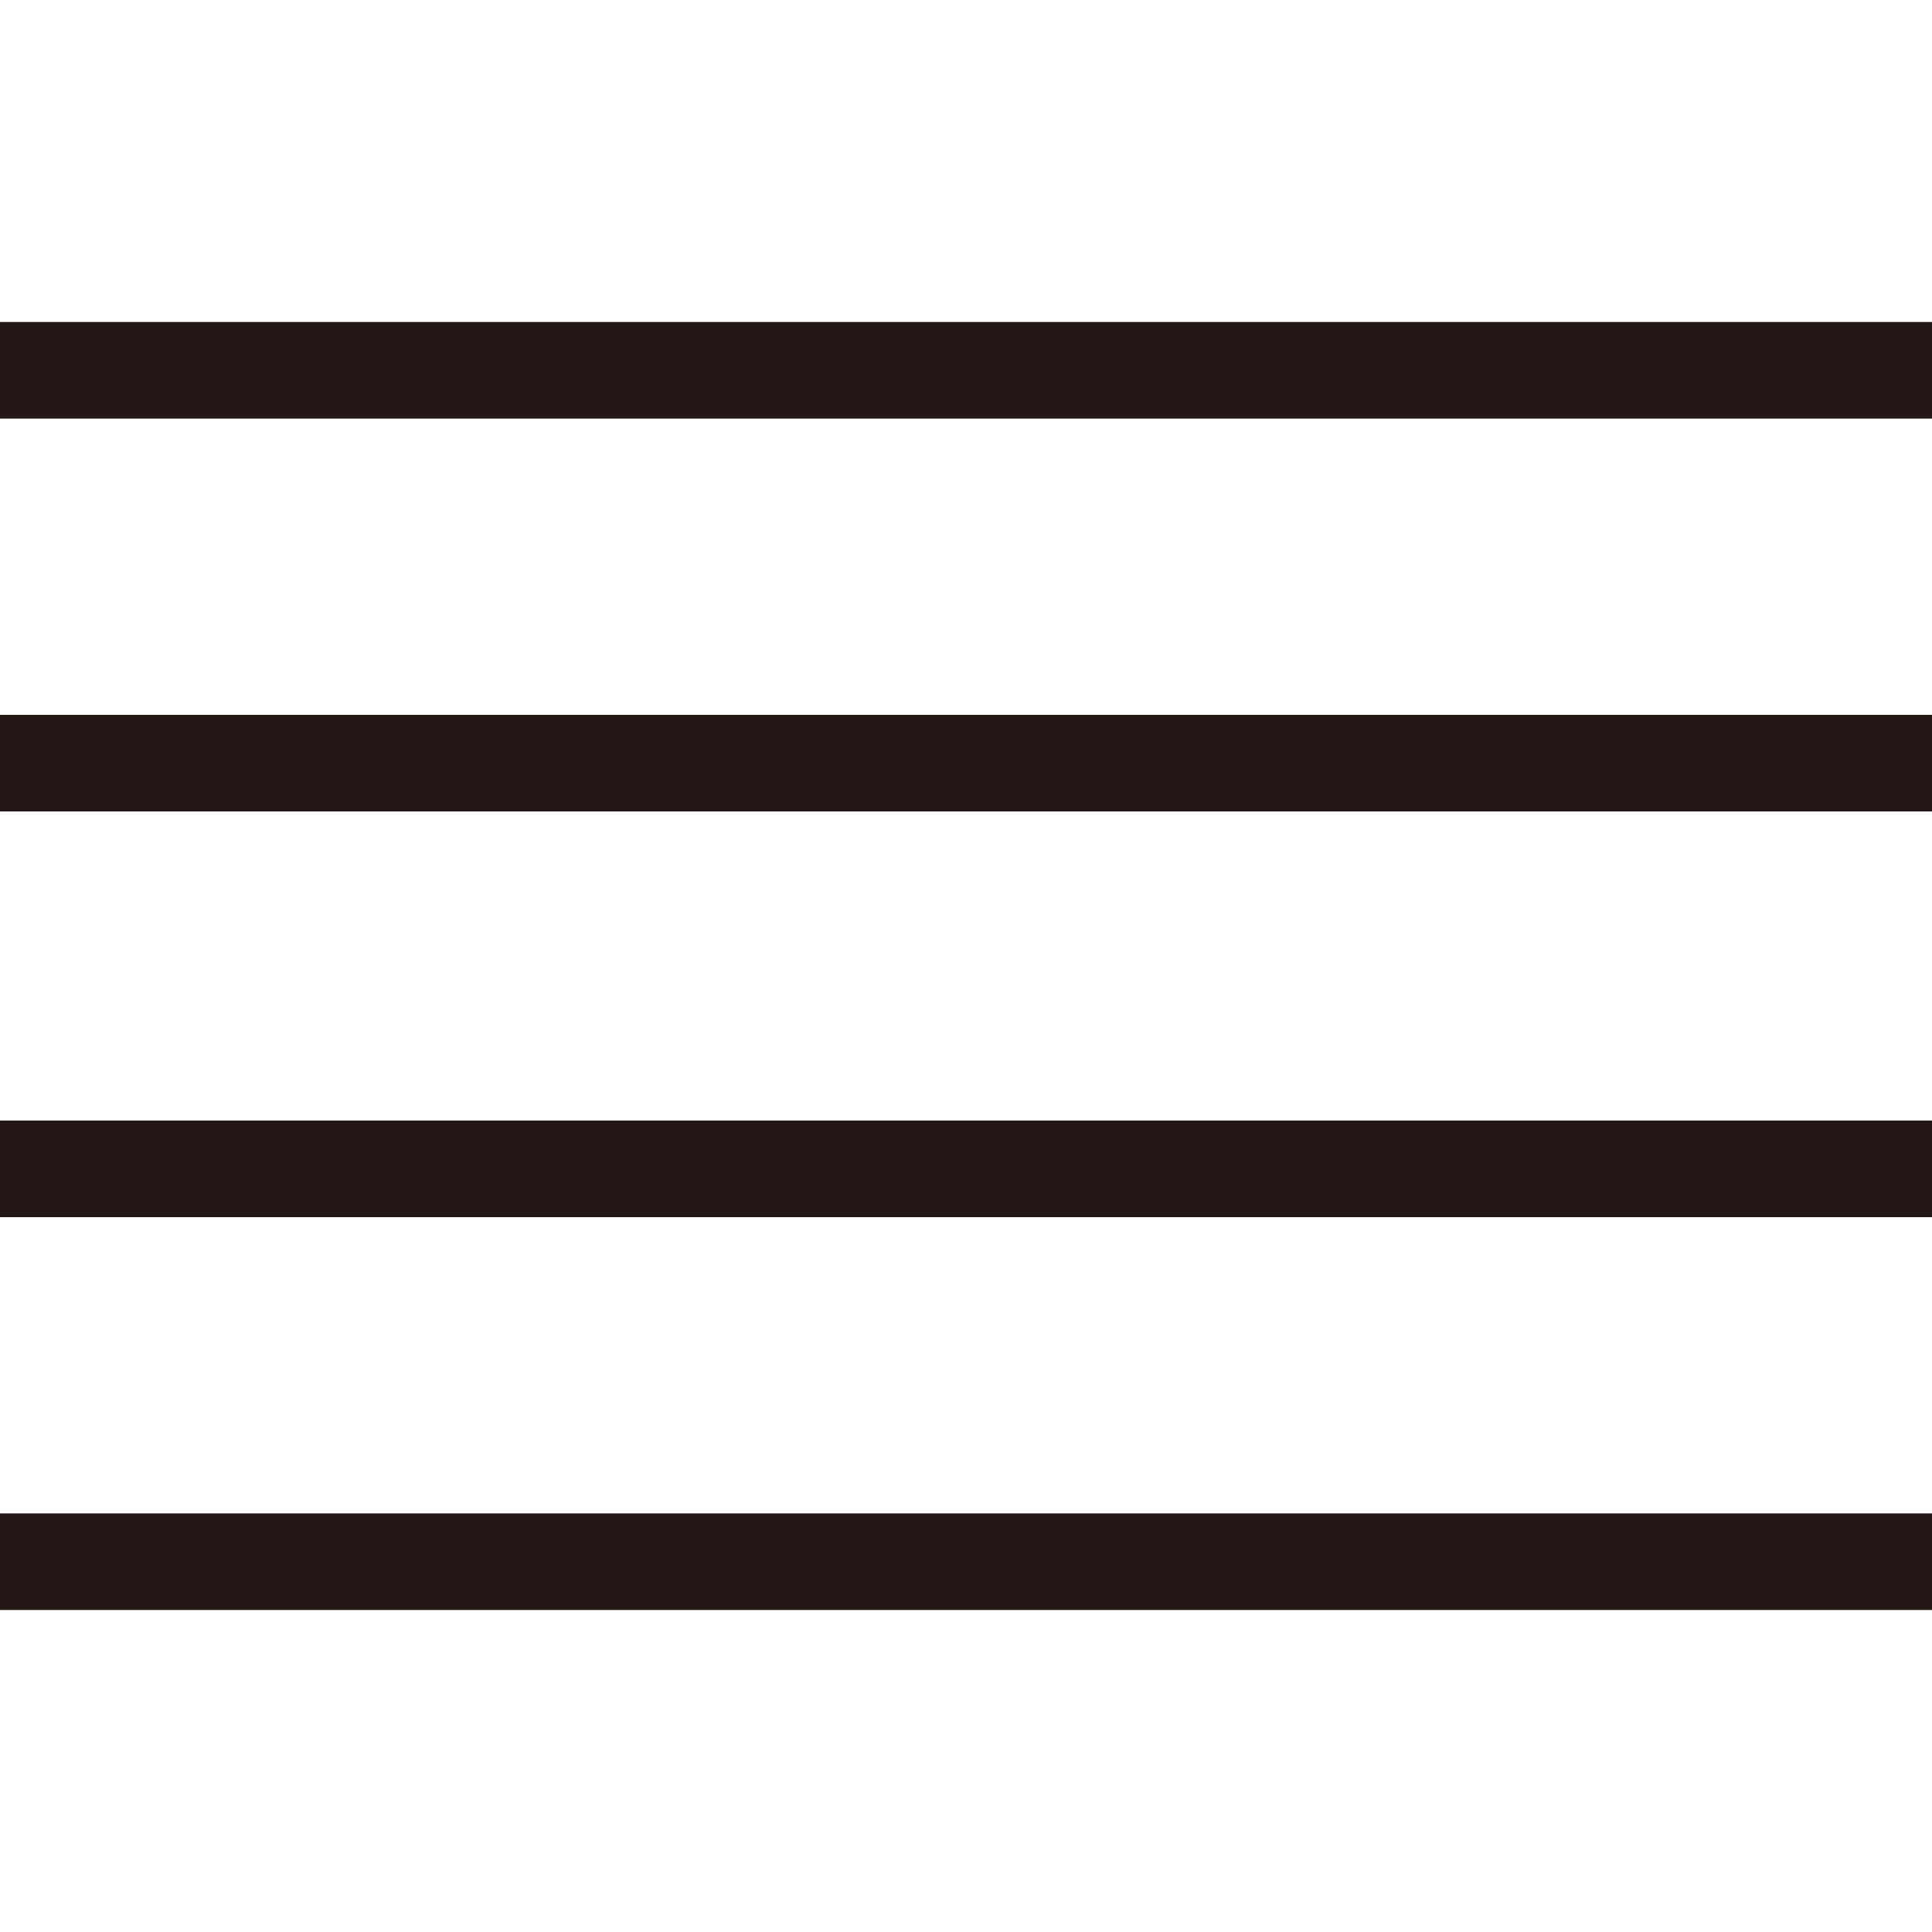
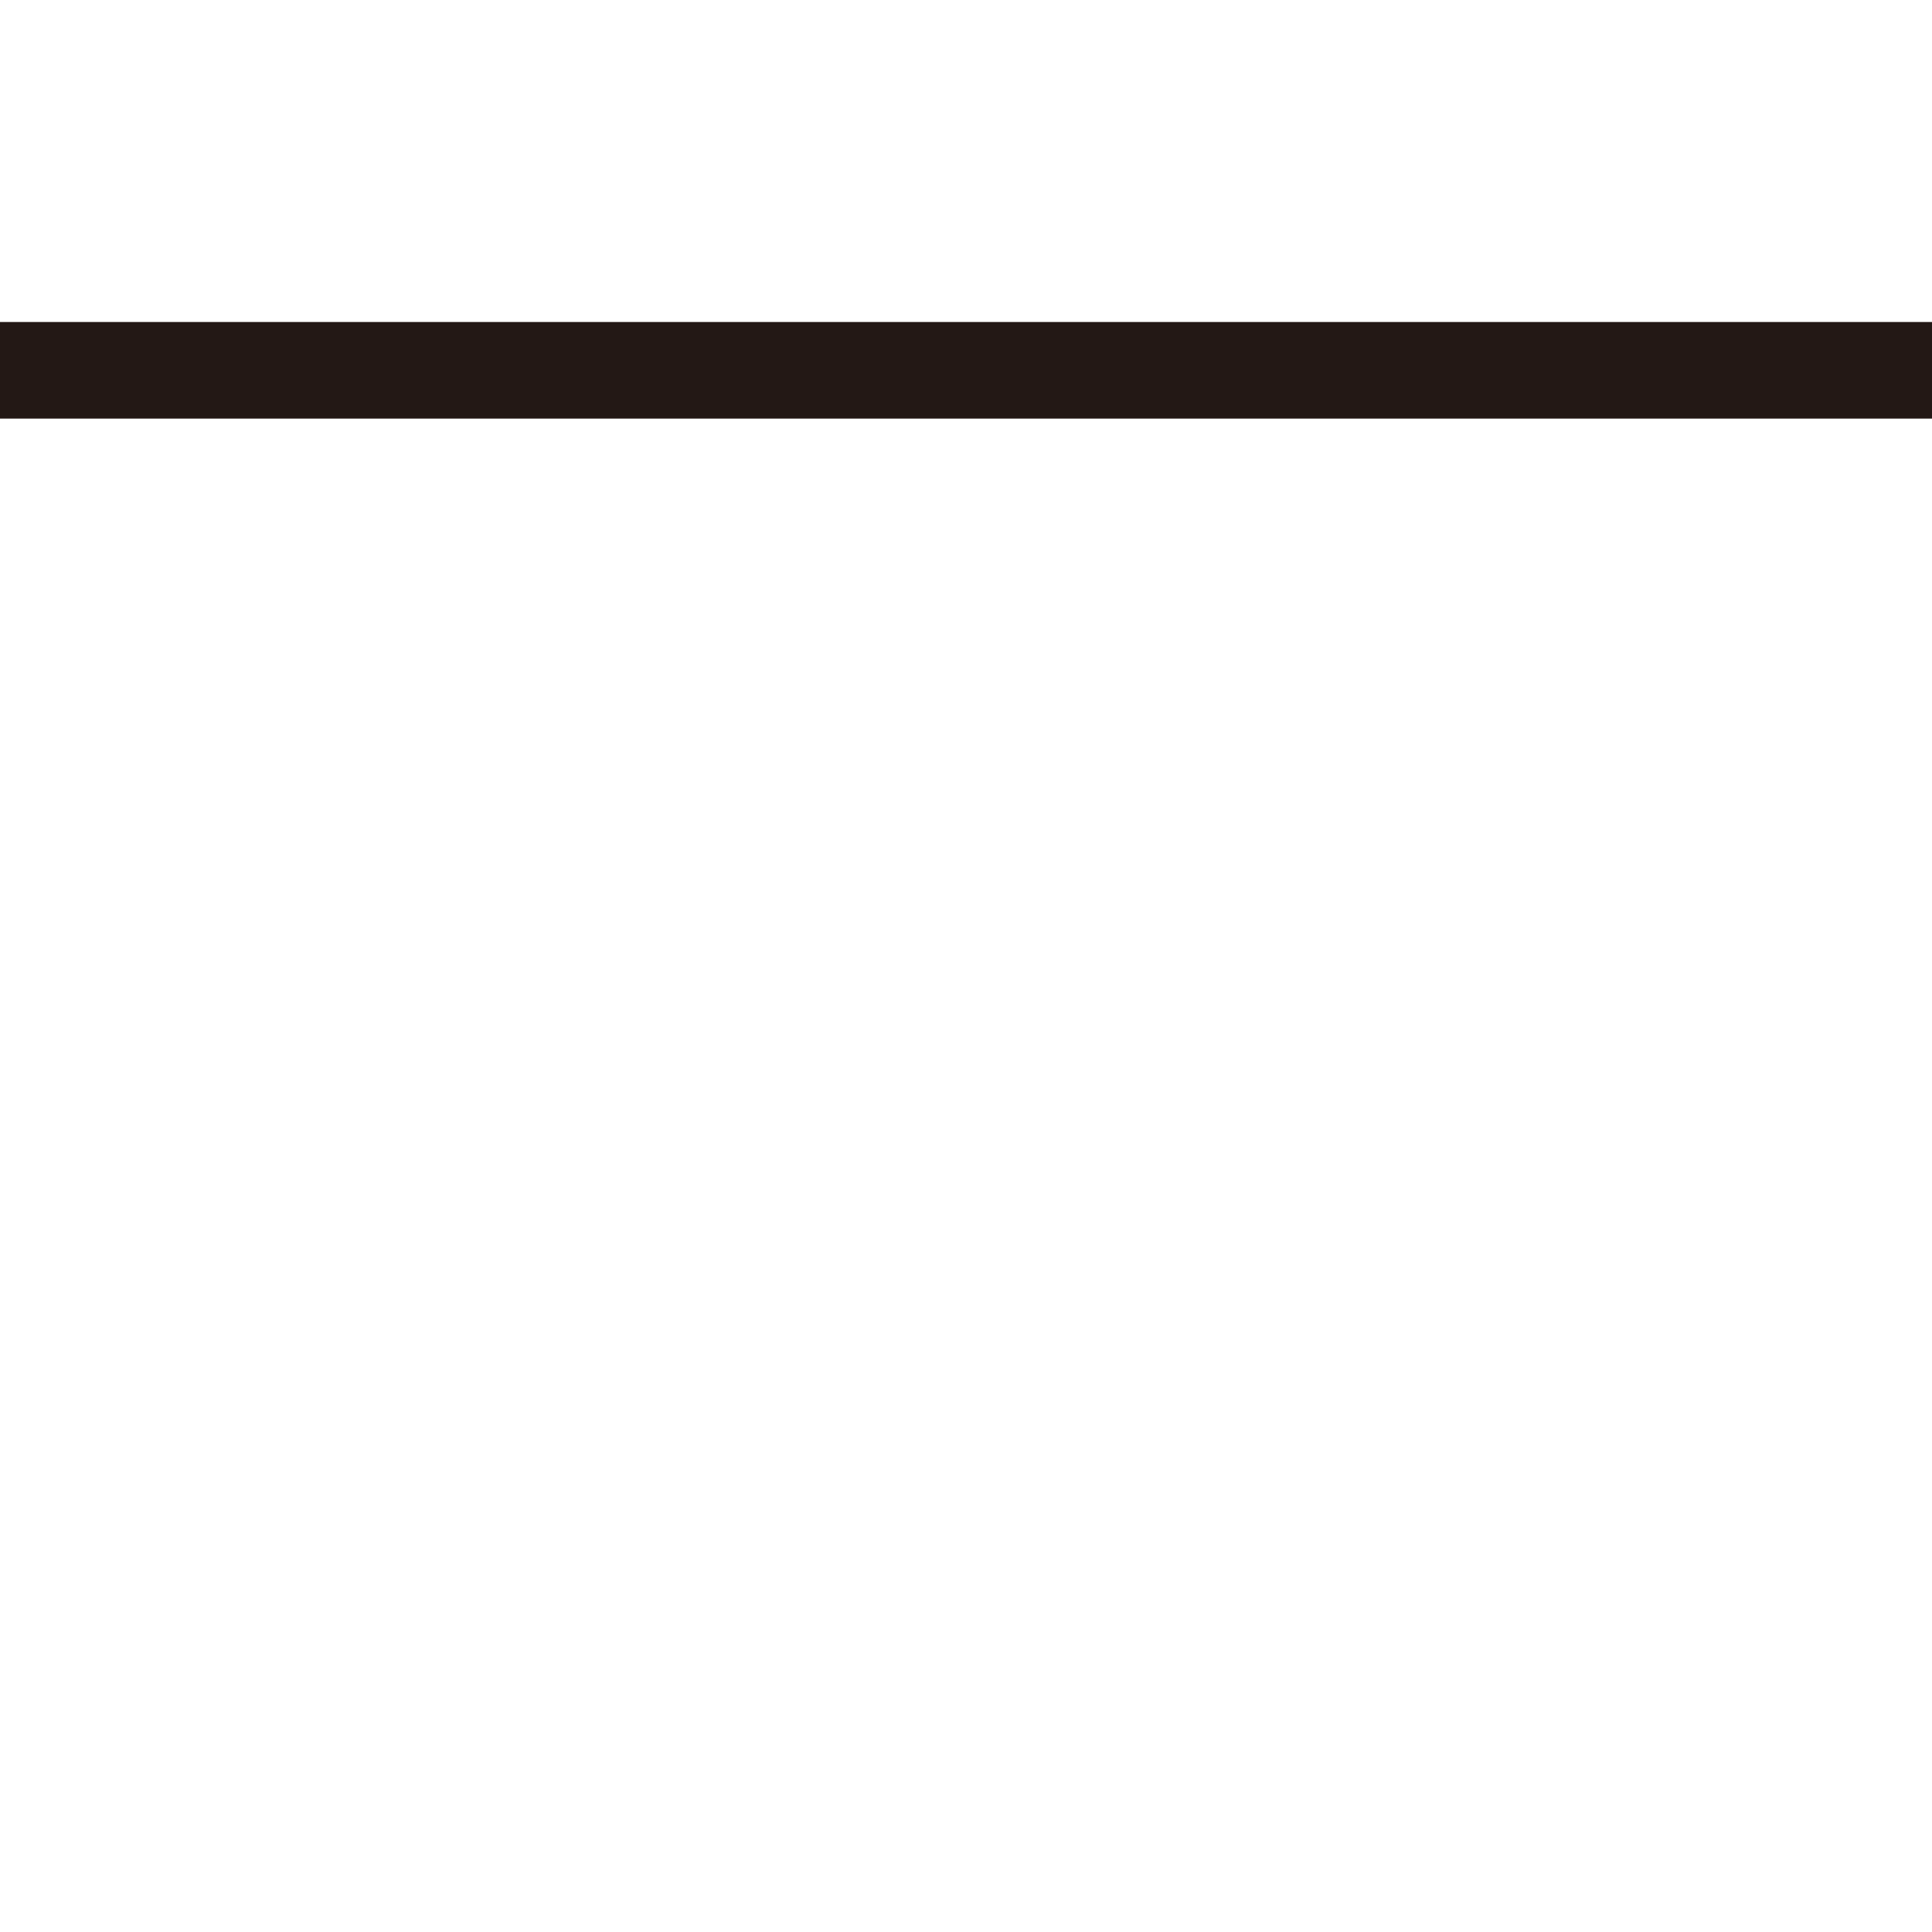
<svg xmlns="http://www.w3.org/2000/svg" version="1.1" id="レイヤー_1" x="0px" y="0px" viewBox="0 0 60 60" style="enable-background:new 0 0 60 60;" xml:space="preserve">
  <style type="text/css">
	.st0{fill:#231815;}
</style>
  <g>
    <rect y="10" class="st0" width="60" height="3" />
-     <rect y="22.2" class="st0" width="60" height="3" />
-     <rect y="34.8" class="st0" width="60" height="3" />
-     <rect y="47" class="st0" width="60" height="3" />
  </g>
</svg>